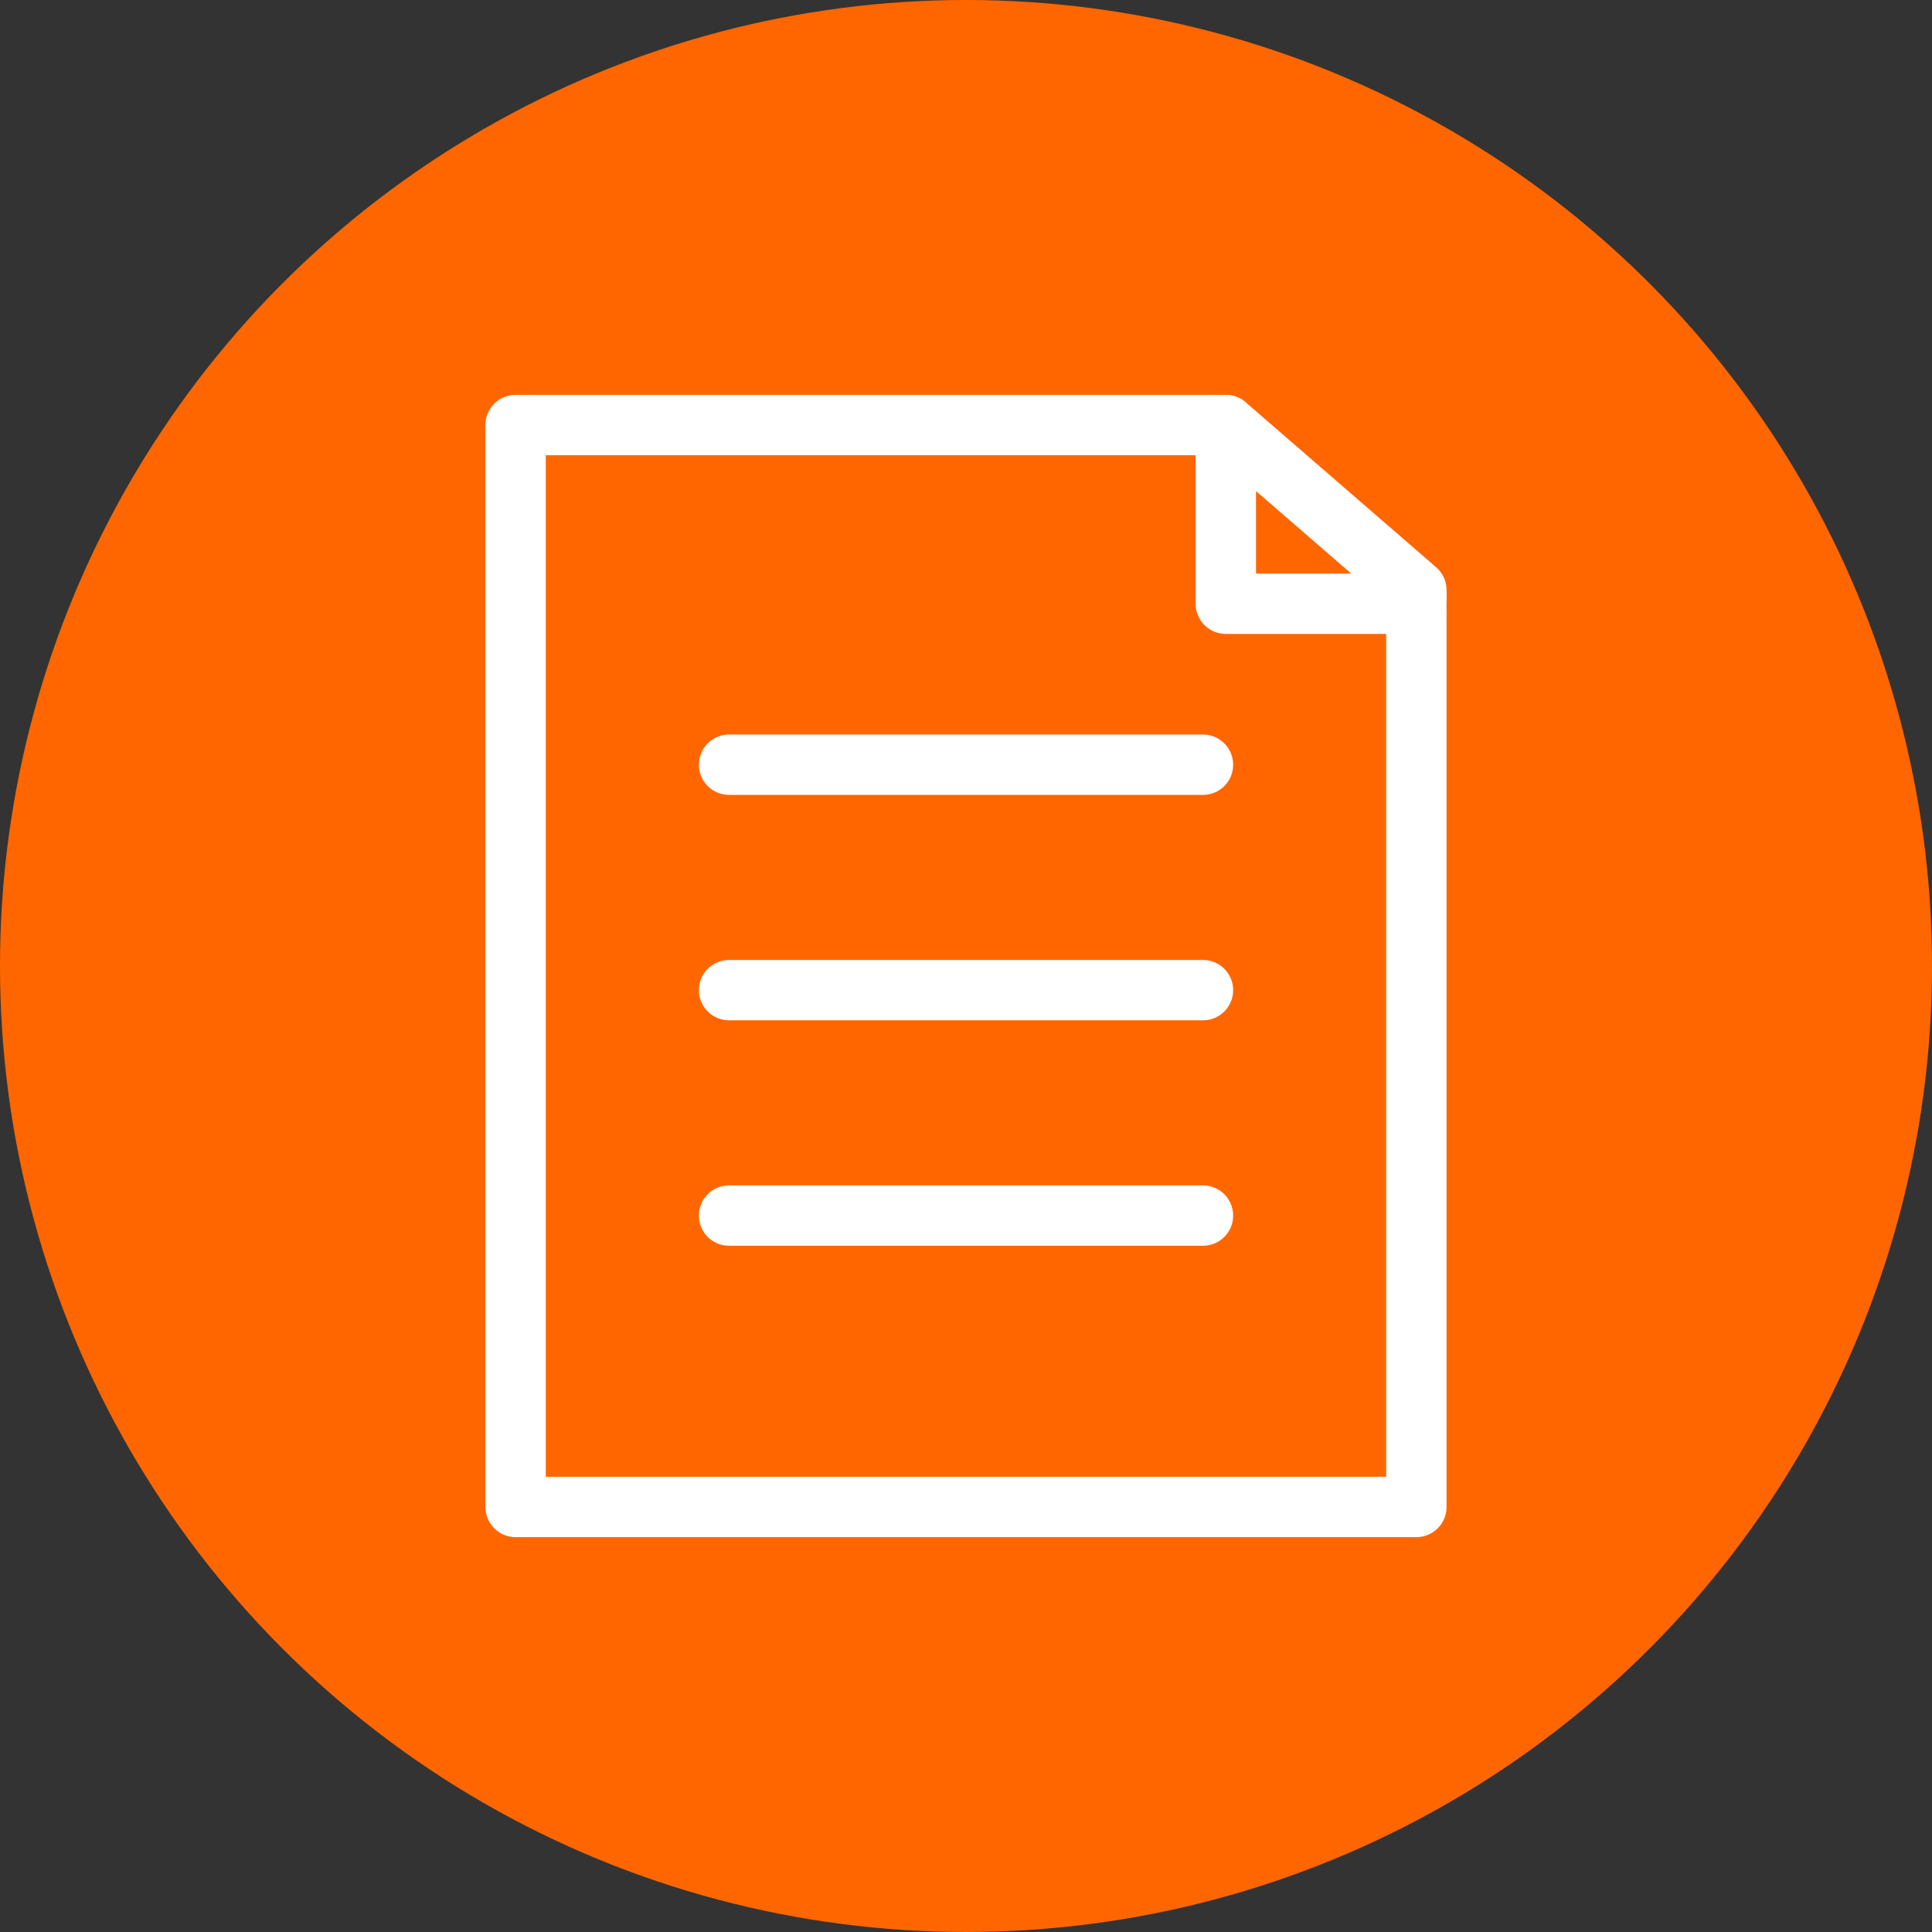
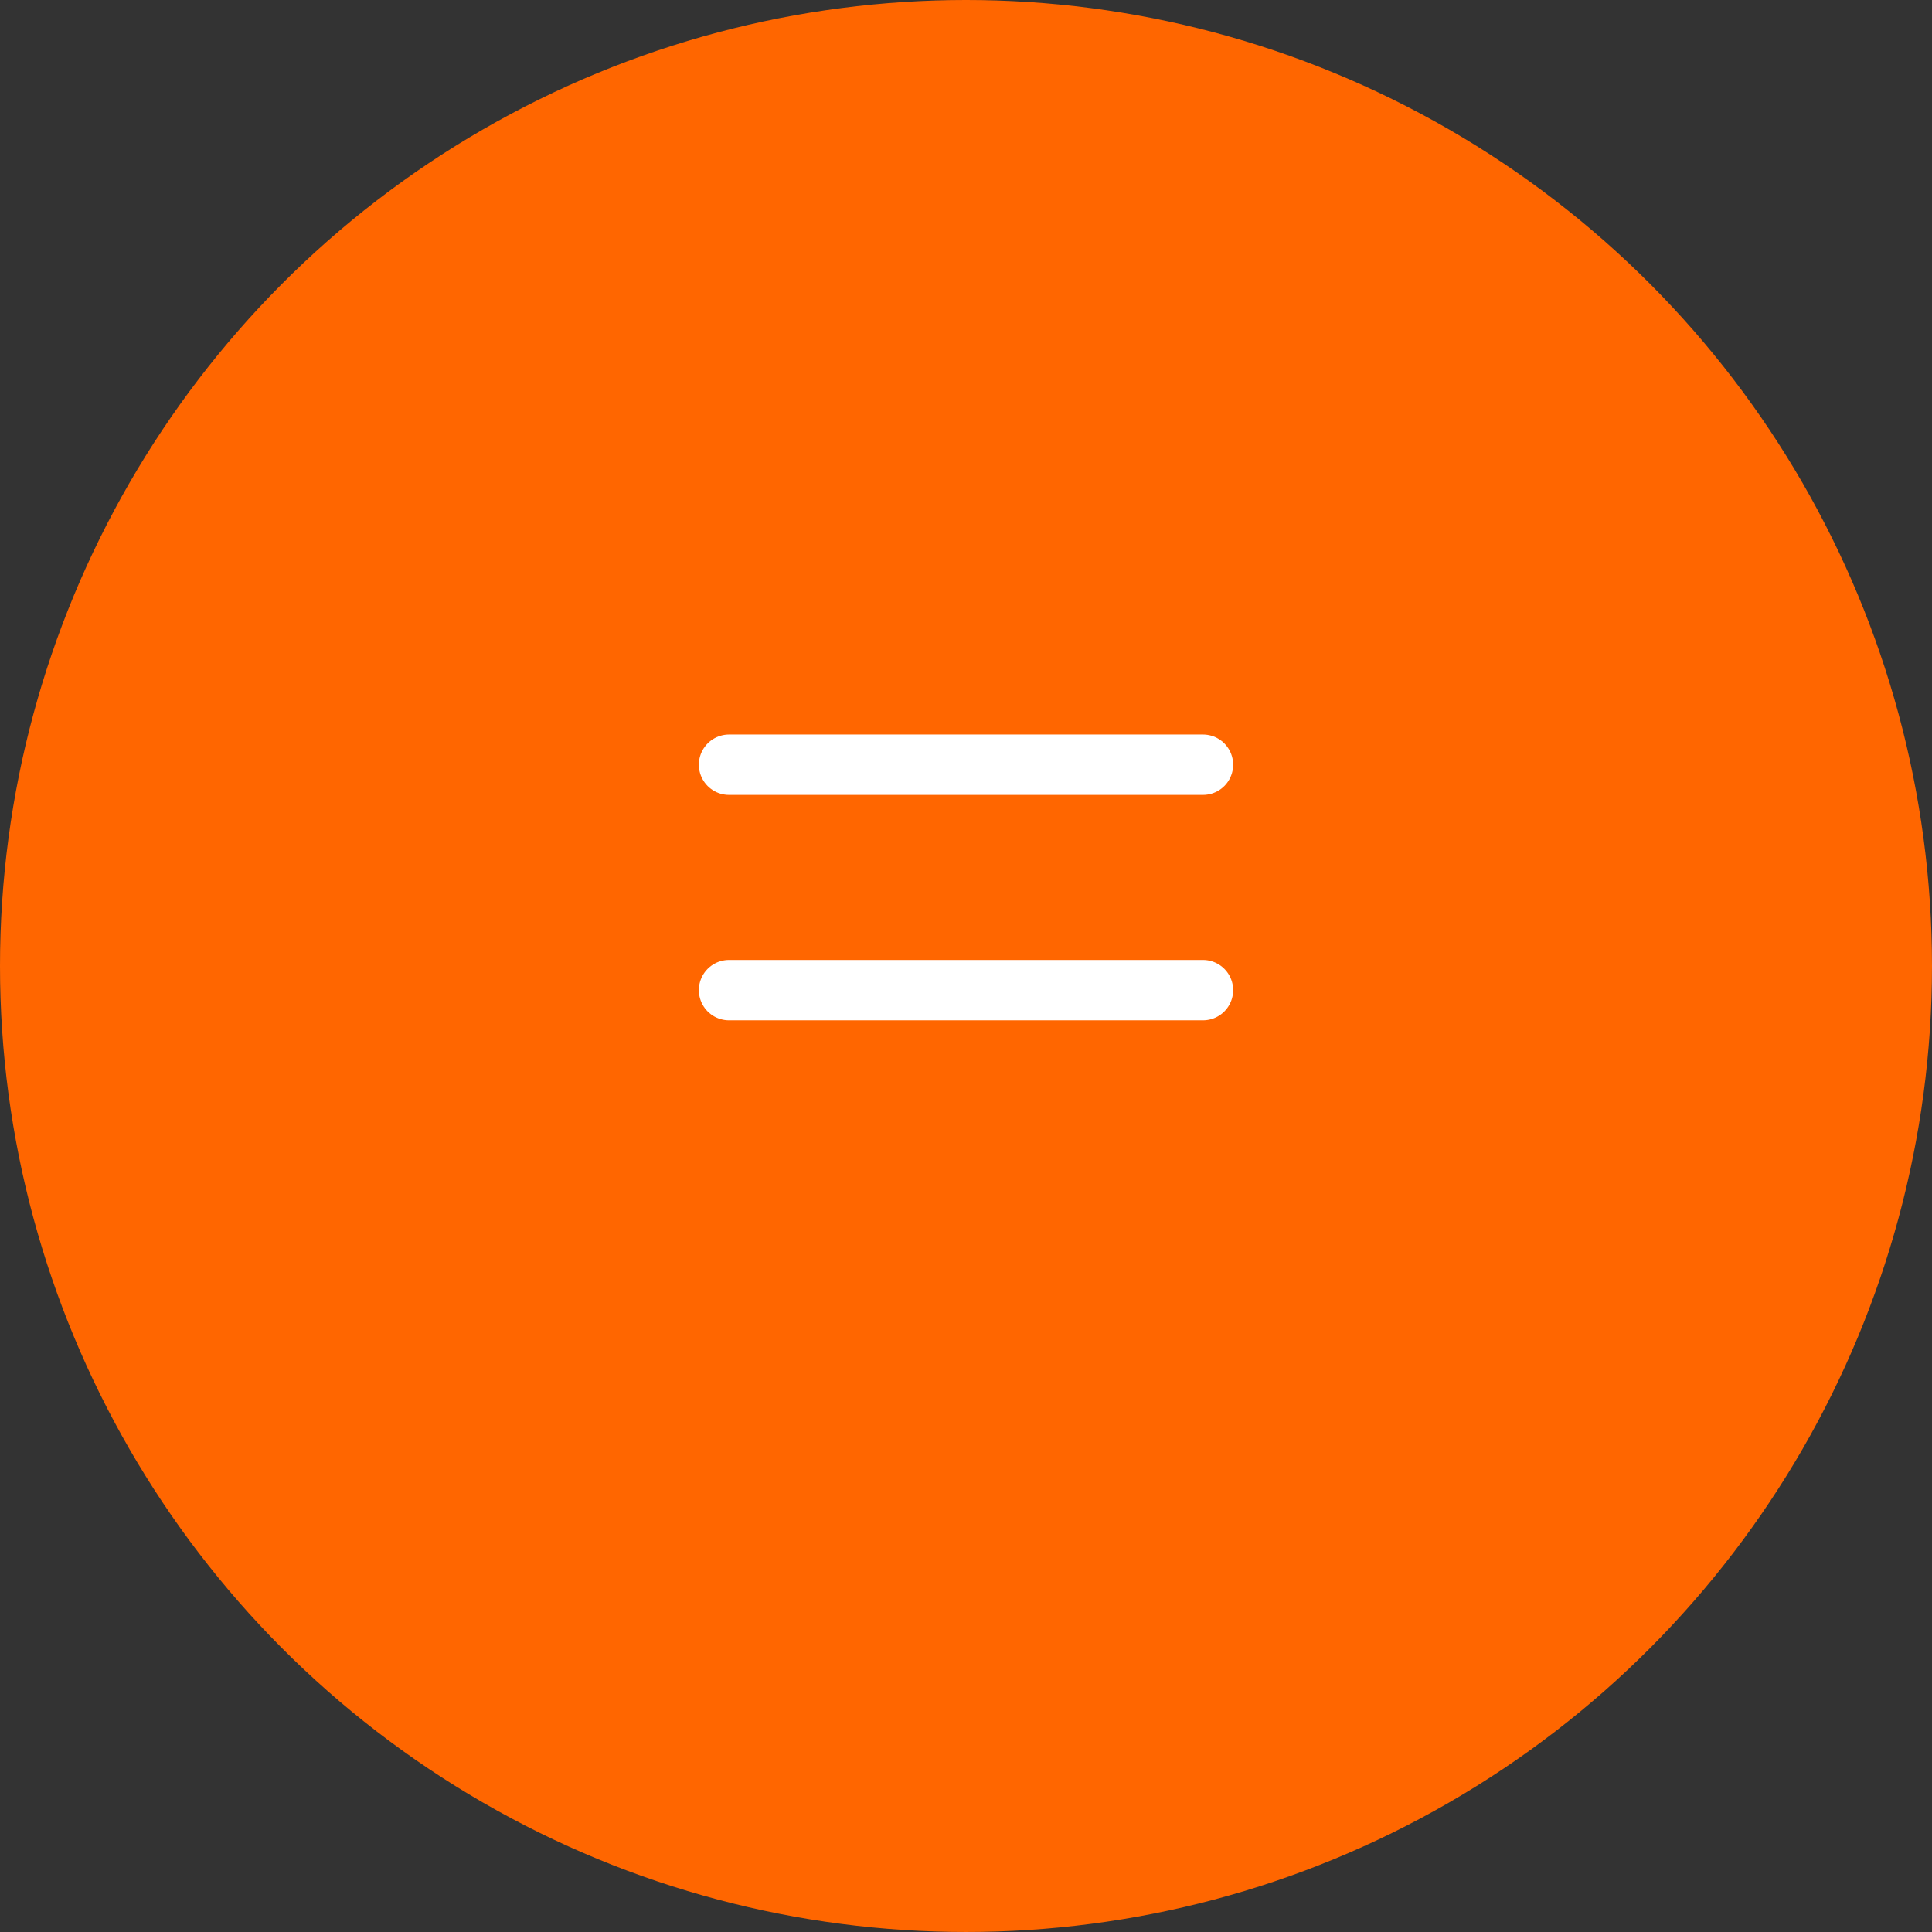
<svg xmlns="http://www.w3.org/2000/svg" width="100mm" height="100mm" viewBox="0 0 283.465 283.465">
  <rect x="0" y="0" width="283.465" height="283.465" fill="#333333" stroke="none" />
  <g id="Circle_orange" data-name="Circle orange">
    <circle cx="141.732" cy="141.732" r="141.732" fill="#f60" />
  </g>
  <g id="picto">
    <g>
      <path d="M207.81,88.477" fill="#fff" stroke="#f60" stroke-linecap="round" stroke-linejoin="round" stroke-width="8.858" />
-       <polygon points="179.852 62.362 179.852 87.527 207.81 87.527 207.81 221.102 75.649 221.102 75.649 62.362 179.852 62.362" fill="#f60" stroke="#fff" stroke-linecap="round" stroke-linejoin="round" stroke-width="8.858" />
-       <polygon points="207.815 88.482 207.81 88.482 207.81 88.477 207.815 88.482" fill="#fff" stroke="#f60" stroke-linecap="round" stroke-linejoin="round" stroke-width="8.858" />
-       <polygon points="179.852 62.362 207.81 86.572 207.81 88.583 179.852 88.583 179.852 62.362" fill="#f60" stroke="#fff" stroke-linecap="round" stroke-linejoin="round" stroke-width="8.858" />
    </g>
-     <line x1="176.498" y1="178.349" x2="106.967" y2="178.349" fill="none" stroke="#fff" stroke-linecap="round" stroke-linejoin="round" stroke-width="8.858" />
    <line x1="176.498" y1="145.274" x2="106.967" y2="145.274" fill="none" stroke="#fff" stroke-linecap="round" stroke-linejoin="round" stroke-width="8.858" />
    <line x1="176.498" y1="112.2" x2="106.967" y2="112.2" fill="none" stroke="#fff" stroke-linecap="round" stroke-linejoin="round" stroke-width="8.858" />
  </g>
</svg>